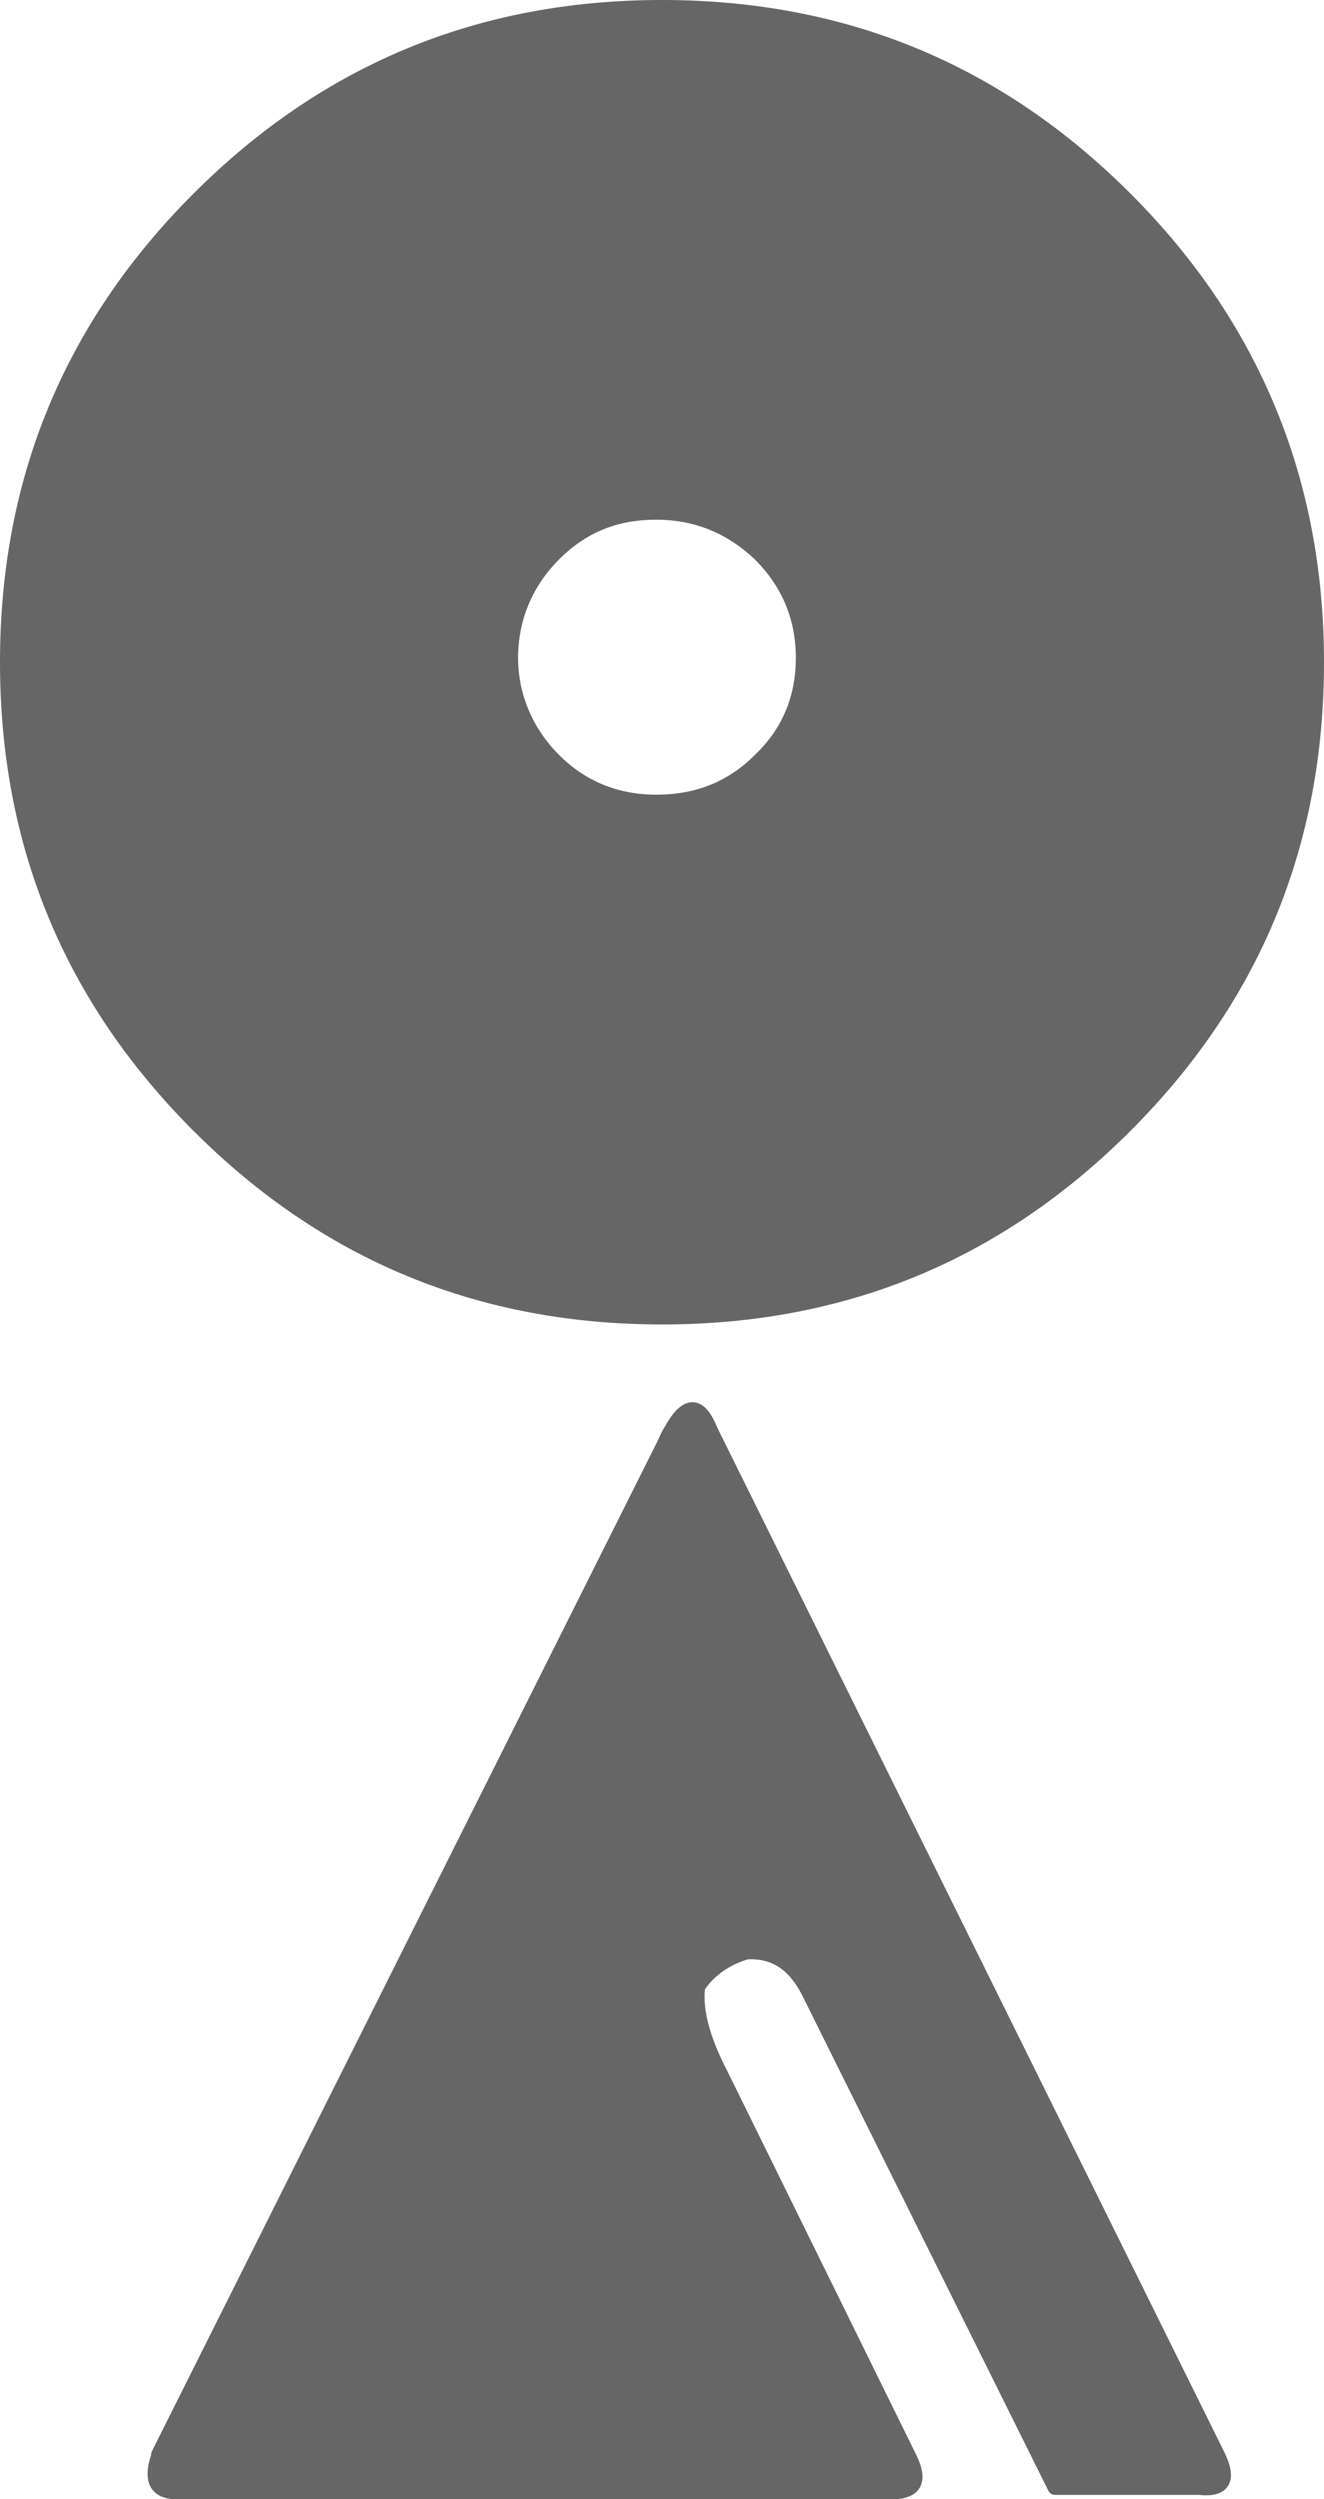
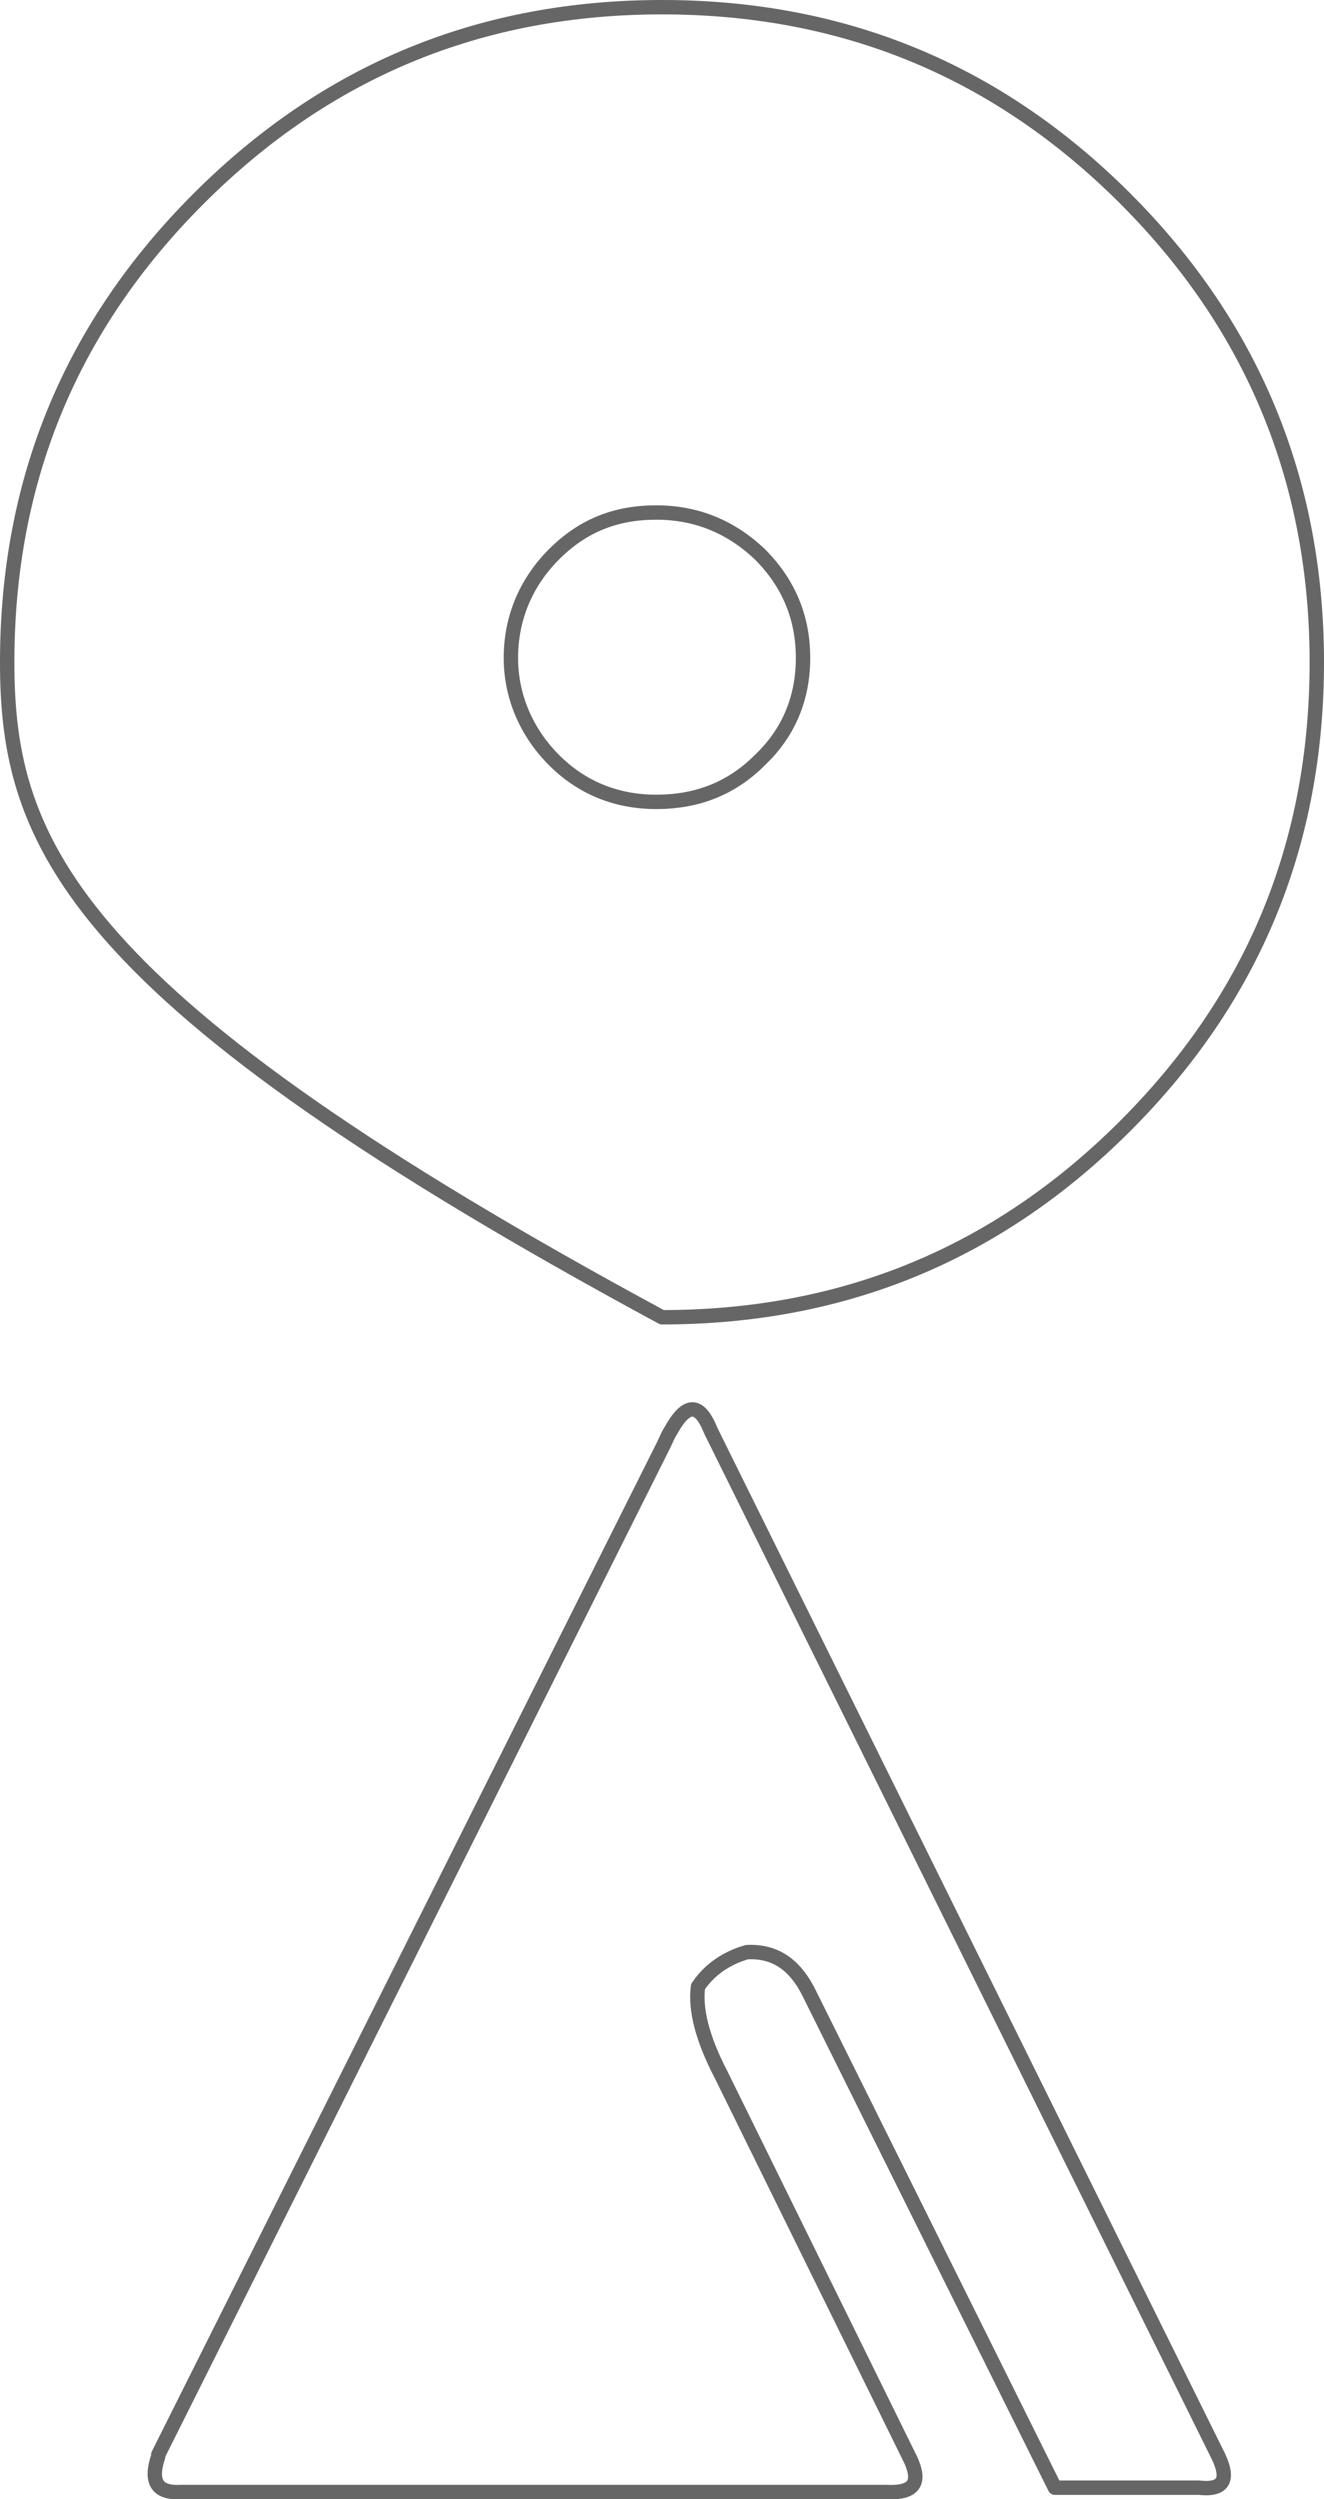
<svg xmlns="http://www.w3.org/2000/svg" version="1.1" width="92" height="173.6">
  <svg id="SvgjsSvg1003" version="1.1" viewBox="0 0 92 173.6">
    <defs>
      <style>
      .st0 {
        fill: none;
        stroke: #666;
        stroke-linecap: round;
        stroke-linejoin: round;
      }

      .st1 {
        fill: #666;
      }
    </style>
    </defs>
-     <path class="st1" d="M13.8,13.8C4.9,22.7.5,33.5.5,46s4.4,23.3,13.3,32.2c8.9,8.9,19.6,13.3,32.2,13.3s23.3-4.4,32.2-13.3,13.3-19.6,13.3-32.2-4.4-23.3-13.3-32.2C69.3,4.9,58.6.5,46,.5S22.7,4.9,13.8,13.8M52.8,38.6c2,2,3,4.4,3,7.2s-1,5.2-3,7.1c-2,2-4.4,2.9-7.2,2.9s-5.2-1-7.1-2.9-3-4.4-3-7.1,1-5.2,3-7.2c2-2,4.3-2.9,7.1-2.9s5.2,1,7.2,2.9M83.3,172.7c1.8.2,2.3-.6,1.2-2.5l-35.1-70.9c-.8-2-1.7-2-2.8,0-.2.3-.3.6-.5,1L11,170.4c-.6,1.8,0,2.6,1.6,2.5h49c2,.1,2.5-.7,1.5-2.6l-13-26.4c-1.3-2.5-1.9-4.5-1.6-6.1.8-1.2,2-2,3.4-2.4,2,0,3.4.9,4.4,3l17,34.2h10Z" />
-     <path id="SvgjsPath1002" class="st0" d="M11,170.5l35.1-70.1c.2-.4.3-.7.5-1,1.1-2,2-2,2.8,0l35.1,70.9c1,1.9.6,2.7-1.2,2.5h-10l-17-34.2c-1-2.1-2.4-3.1-4.4-3-1.4.4-2.6,1.2-3.4,2.4-.2,1.6.3,3.6,1.6,6.1l13,26.4c1,1.9.5,2.7-1.5,2.6H12.6c-1.7.1-2.2-.7-1.6-2.5h0ZM55.8,45.7c0,2.8-1,5.2-3,7.1-2,2-4.4,2.9-7.2,2.9s-5.2-1-7.1-2.9-3-4.4-3-7.1,1-5.2,3-7.2c2-2,4.3-2.9,7.1-2.9s5.2,1,7.2,2.9c2,2,3,4.4,3,7.2ZM91.5,46c0,12.6-4.4,23.3-13.3,32.2-8.9,8.9-19.6,13.3-32.2,13.3s-23.3-4.4-32.2-13.3C4.9,69.3.5,58.6.5,46S4.9,22.7,13.8,13.8C22.7,4.9,33.4.5,46,.5s23.3,4.4,32.2,13.3c8.9,8.9,13.3,19.7,13.3,32.2Z" />
+     <path id="SvgjsPath1002" class="st0" d="M11,170.5l35.1-70.1c.2-.4.3-.7.5-1,1.1-2,2-2,2.8,0l35.1,70.9c1,1.9.6,2.7-1.2,2.5h-10l-17-34.2c-1-2.1-2.4-3.1-4.4-3-1.4.4-2.6,1.2-3.4,2.4-.2,1.6.3,3.6,1.6,6.1l13,26.4c1,1.9.5,2.7-1.5,2.6H12.6c-1.7.1-2.2-.7-1.6-2.5h0ZM55.8,45.7c0,2.8-1,5.2-3,7.1-2,2-4.4,2.9-7.2,2.9s-5.2-1-7.1-2.9-3-4.4-3-7.1,1-5.2,3-7.2c2-2,4.3-2.9,7.1-2.9s5.2,1,7.2,2.9c2,2,3,4.4,3,7.2ZM91.5,46c0,12.6-4.4,23.3-13.3,32.2-8.9,8.9-19.6,13.3-32.2,13.3C4.9,69.3.5,58.6.5,46S4.9,22.7,13.8,13.8C22.7,4.9,33.4.5,46,.5s23.3,4.4,32.2,13.3c8.9,8.9,13.3,19.7,13.3,32.2Z" />
  </svg>
  <style>@media (prefers-color-scheme: light) { :root { filter: none; } }
@media (prefers-color-scheme: dark) { :root { filter: none; } }
</style>
</svg>